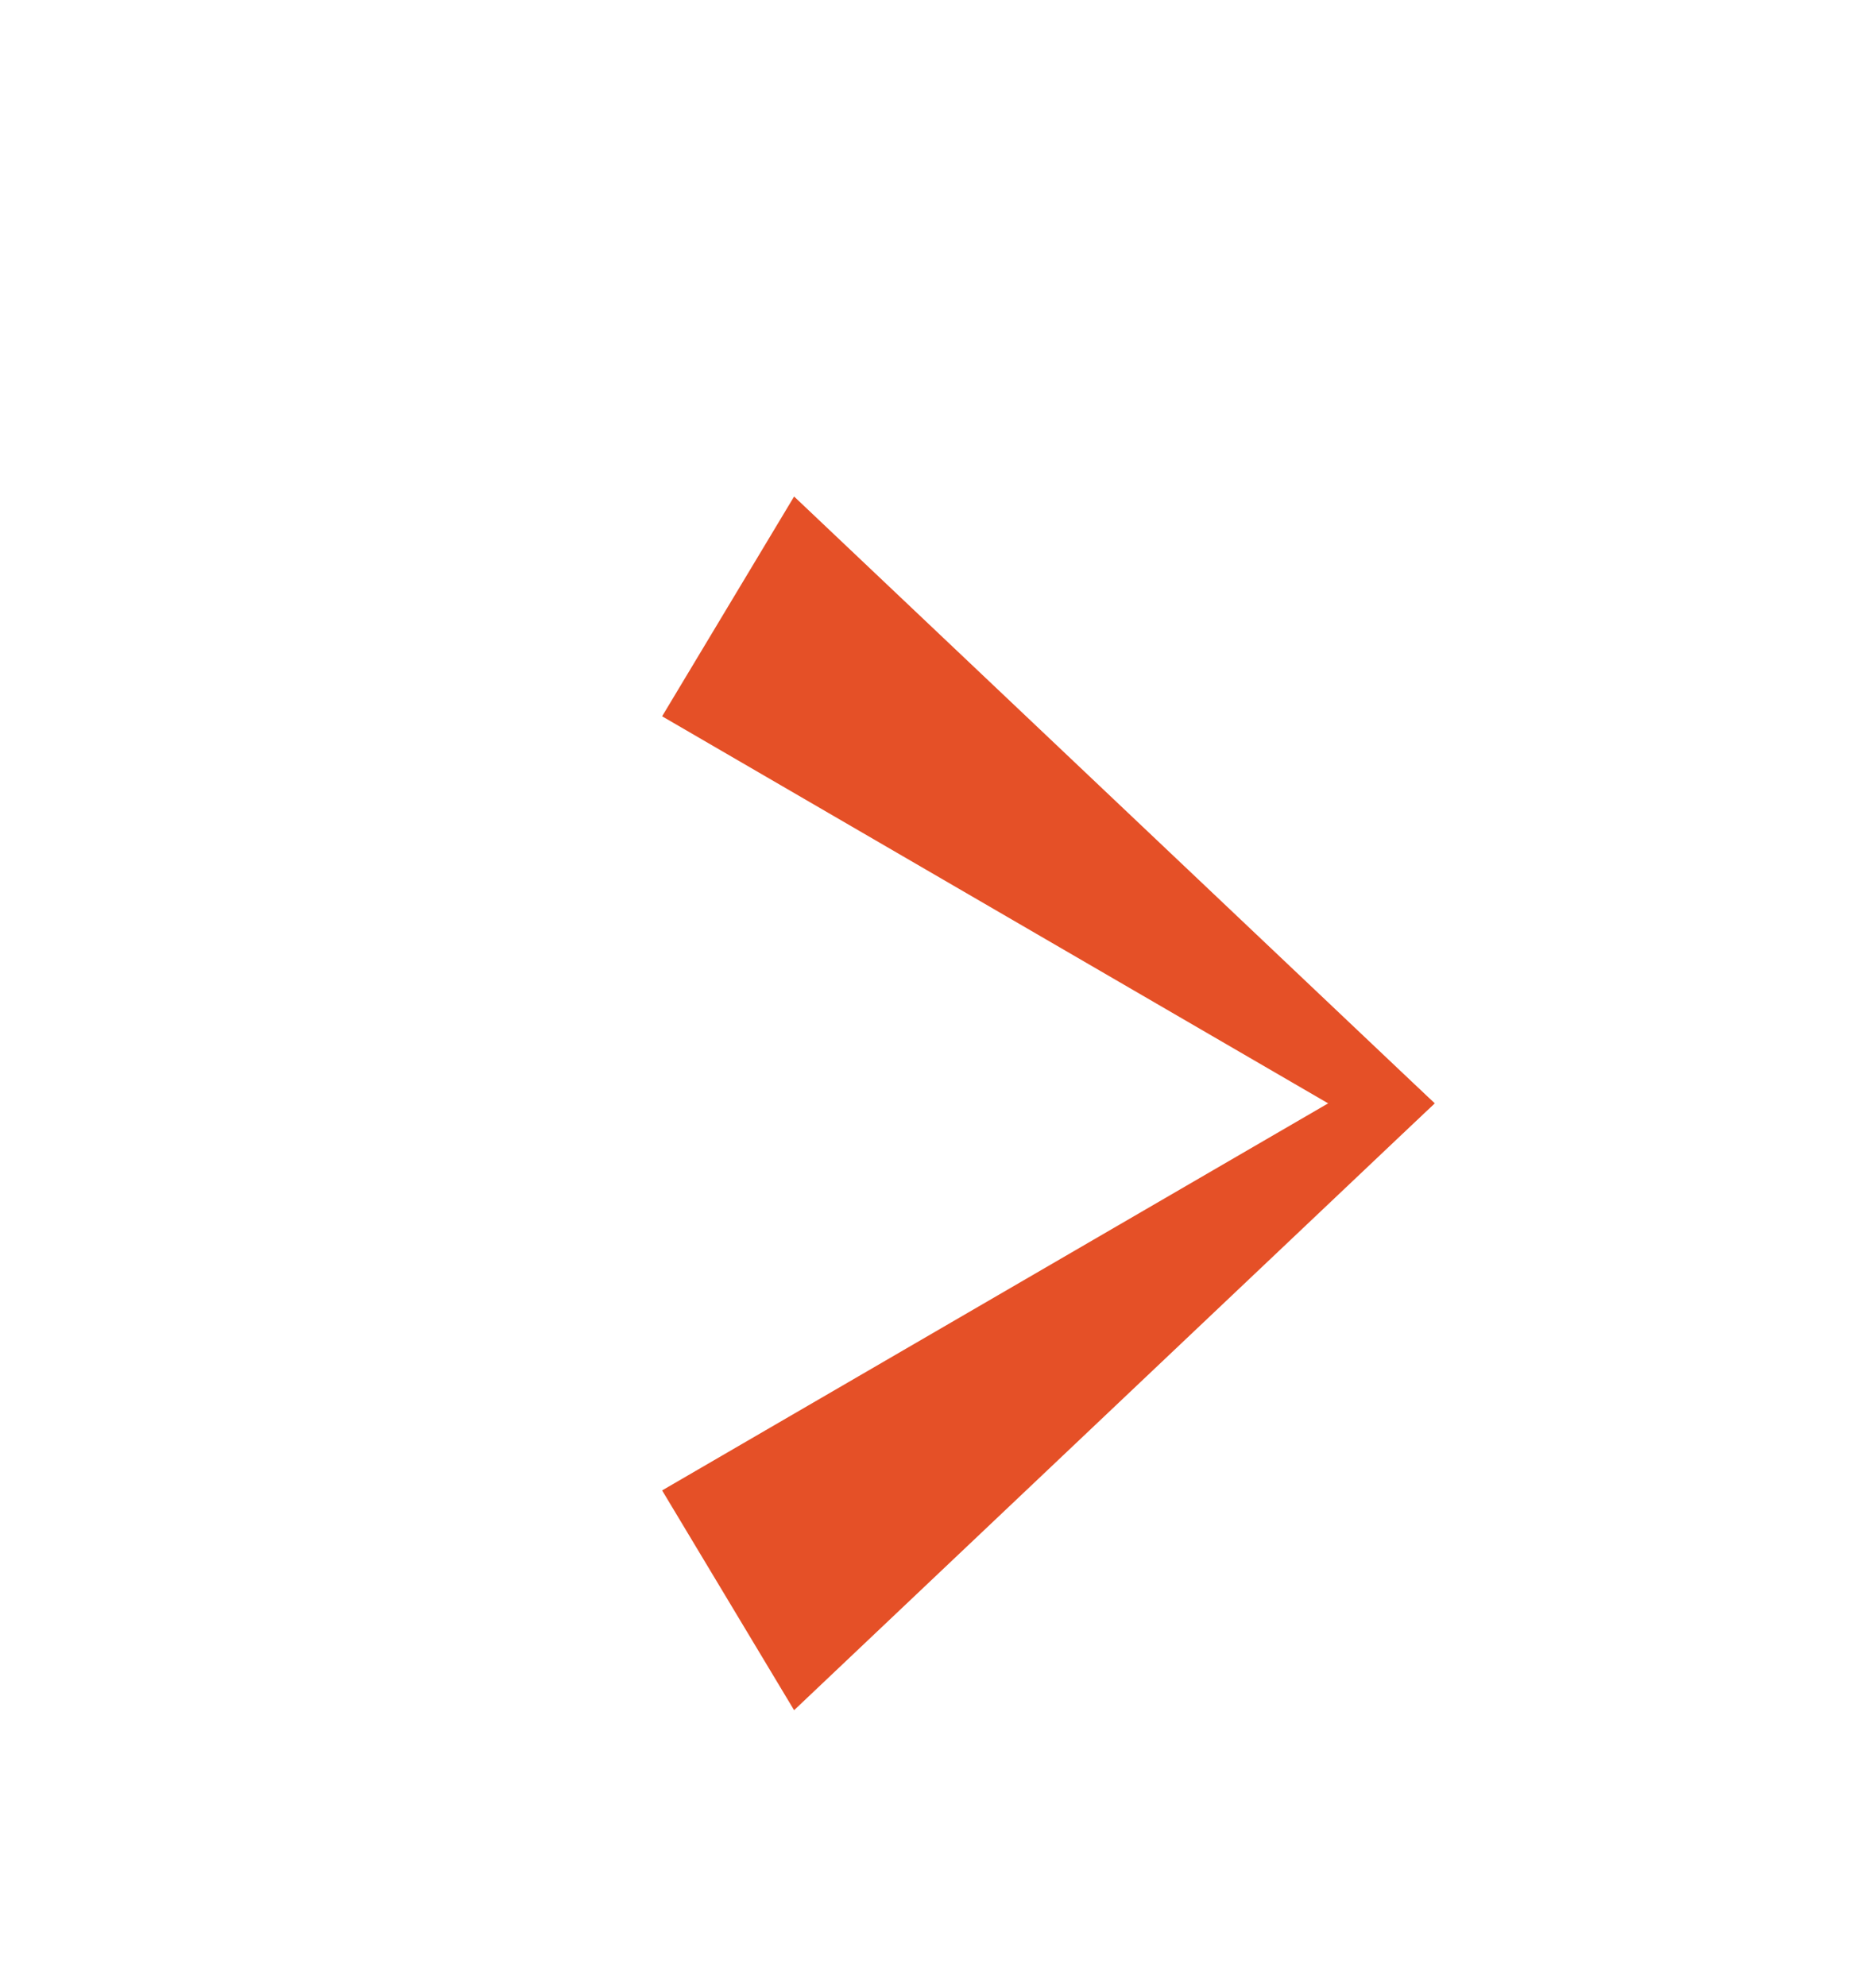
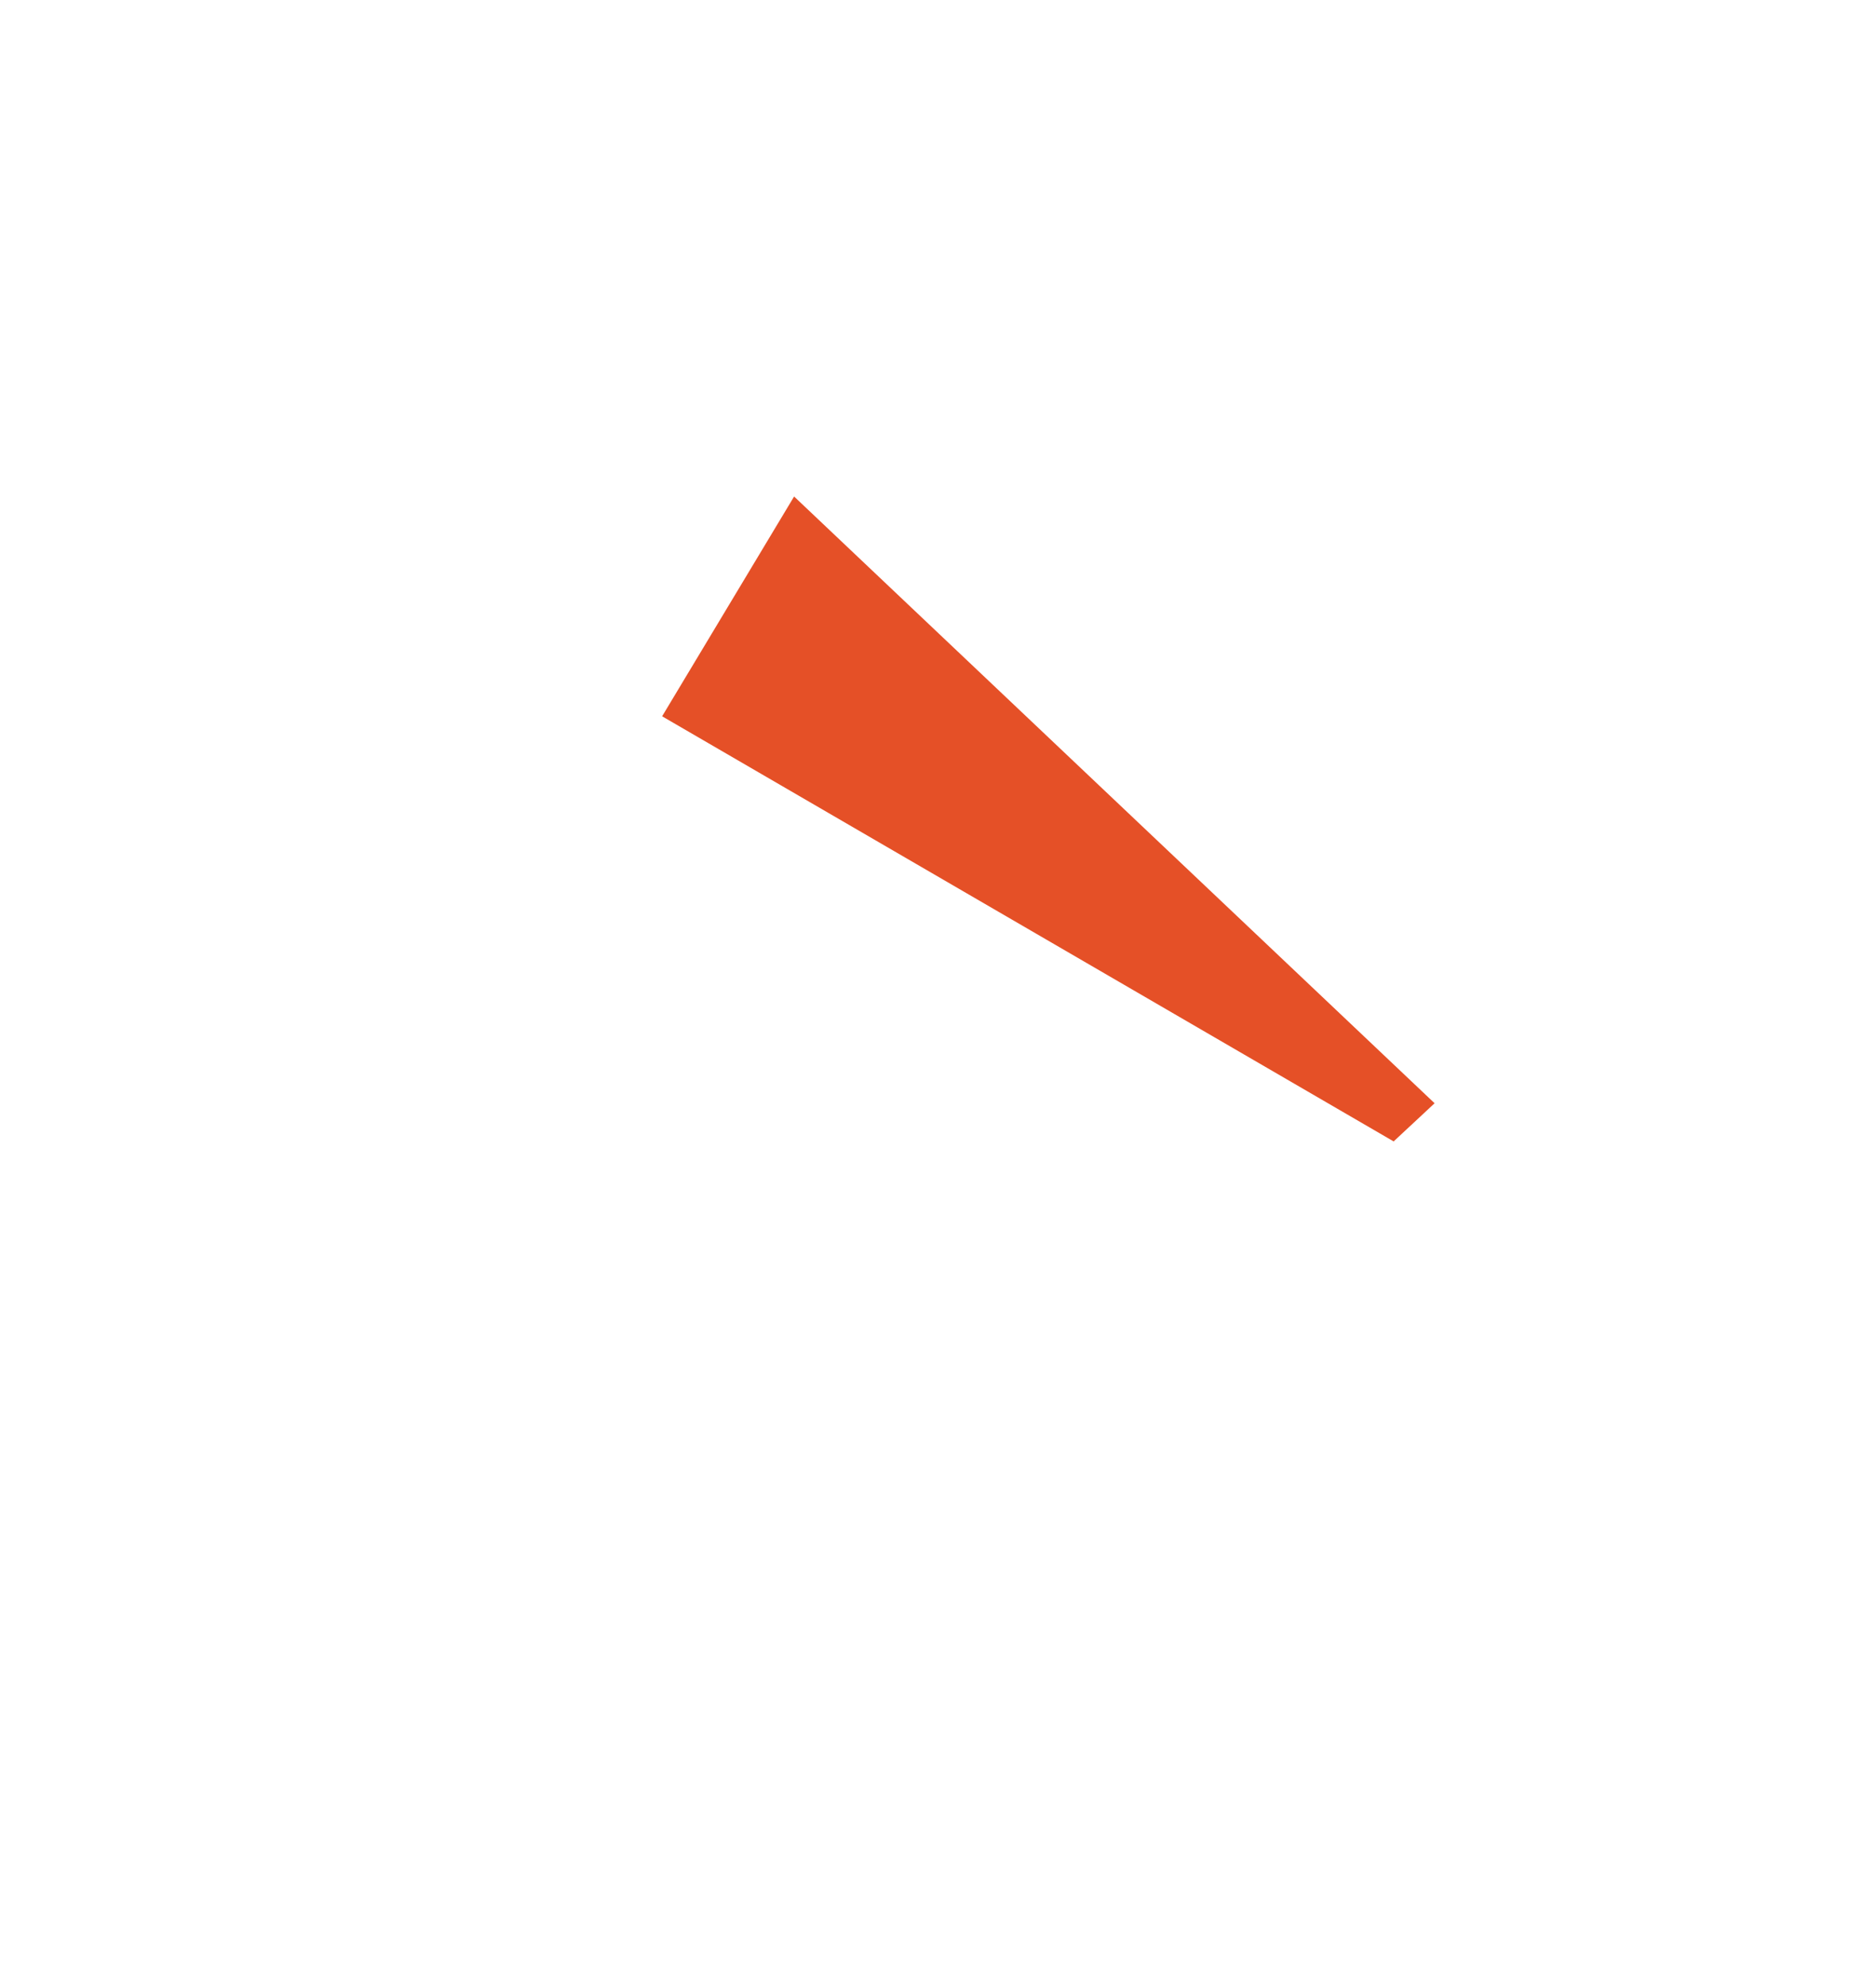
<svg xmlns="http://www.w3.org/2000/svg" width="17" height="18" viewBox="0 0 17 18" fill="none">
-   <path d="M6 13.508L7.196 15.5L13 10.001L12.629 9.655L6 13.508Z" fill="#E55027" />
  <path d="M6 6.492L7.196 4.5L13 9.999L12.629 10.345L6 6.492Z" fill="#E55027" />
</svg>